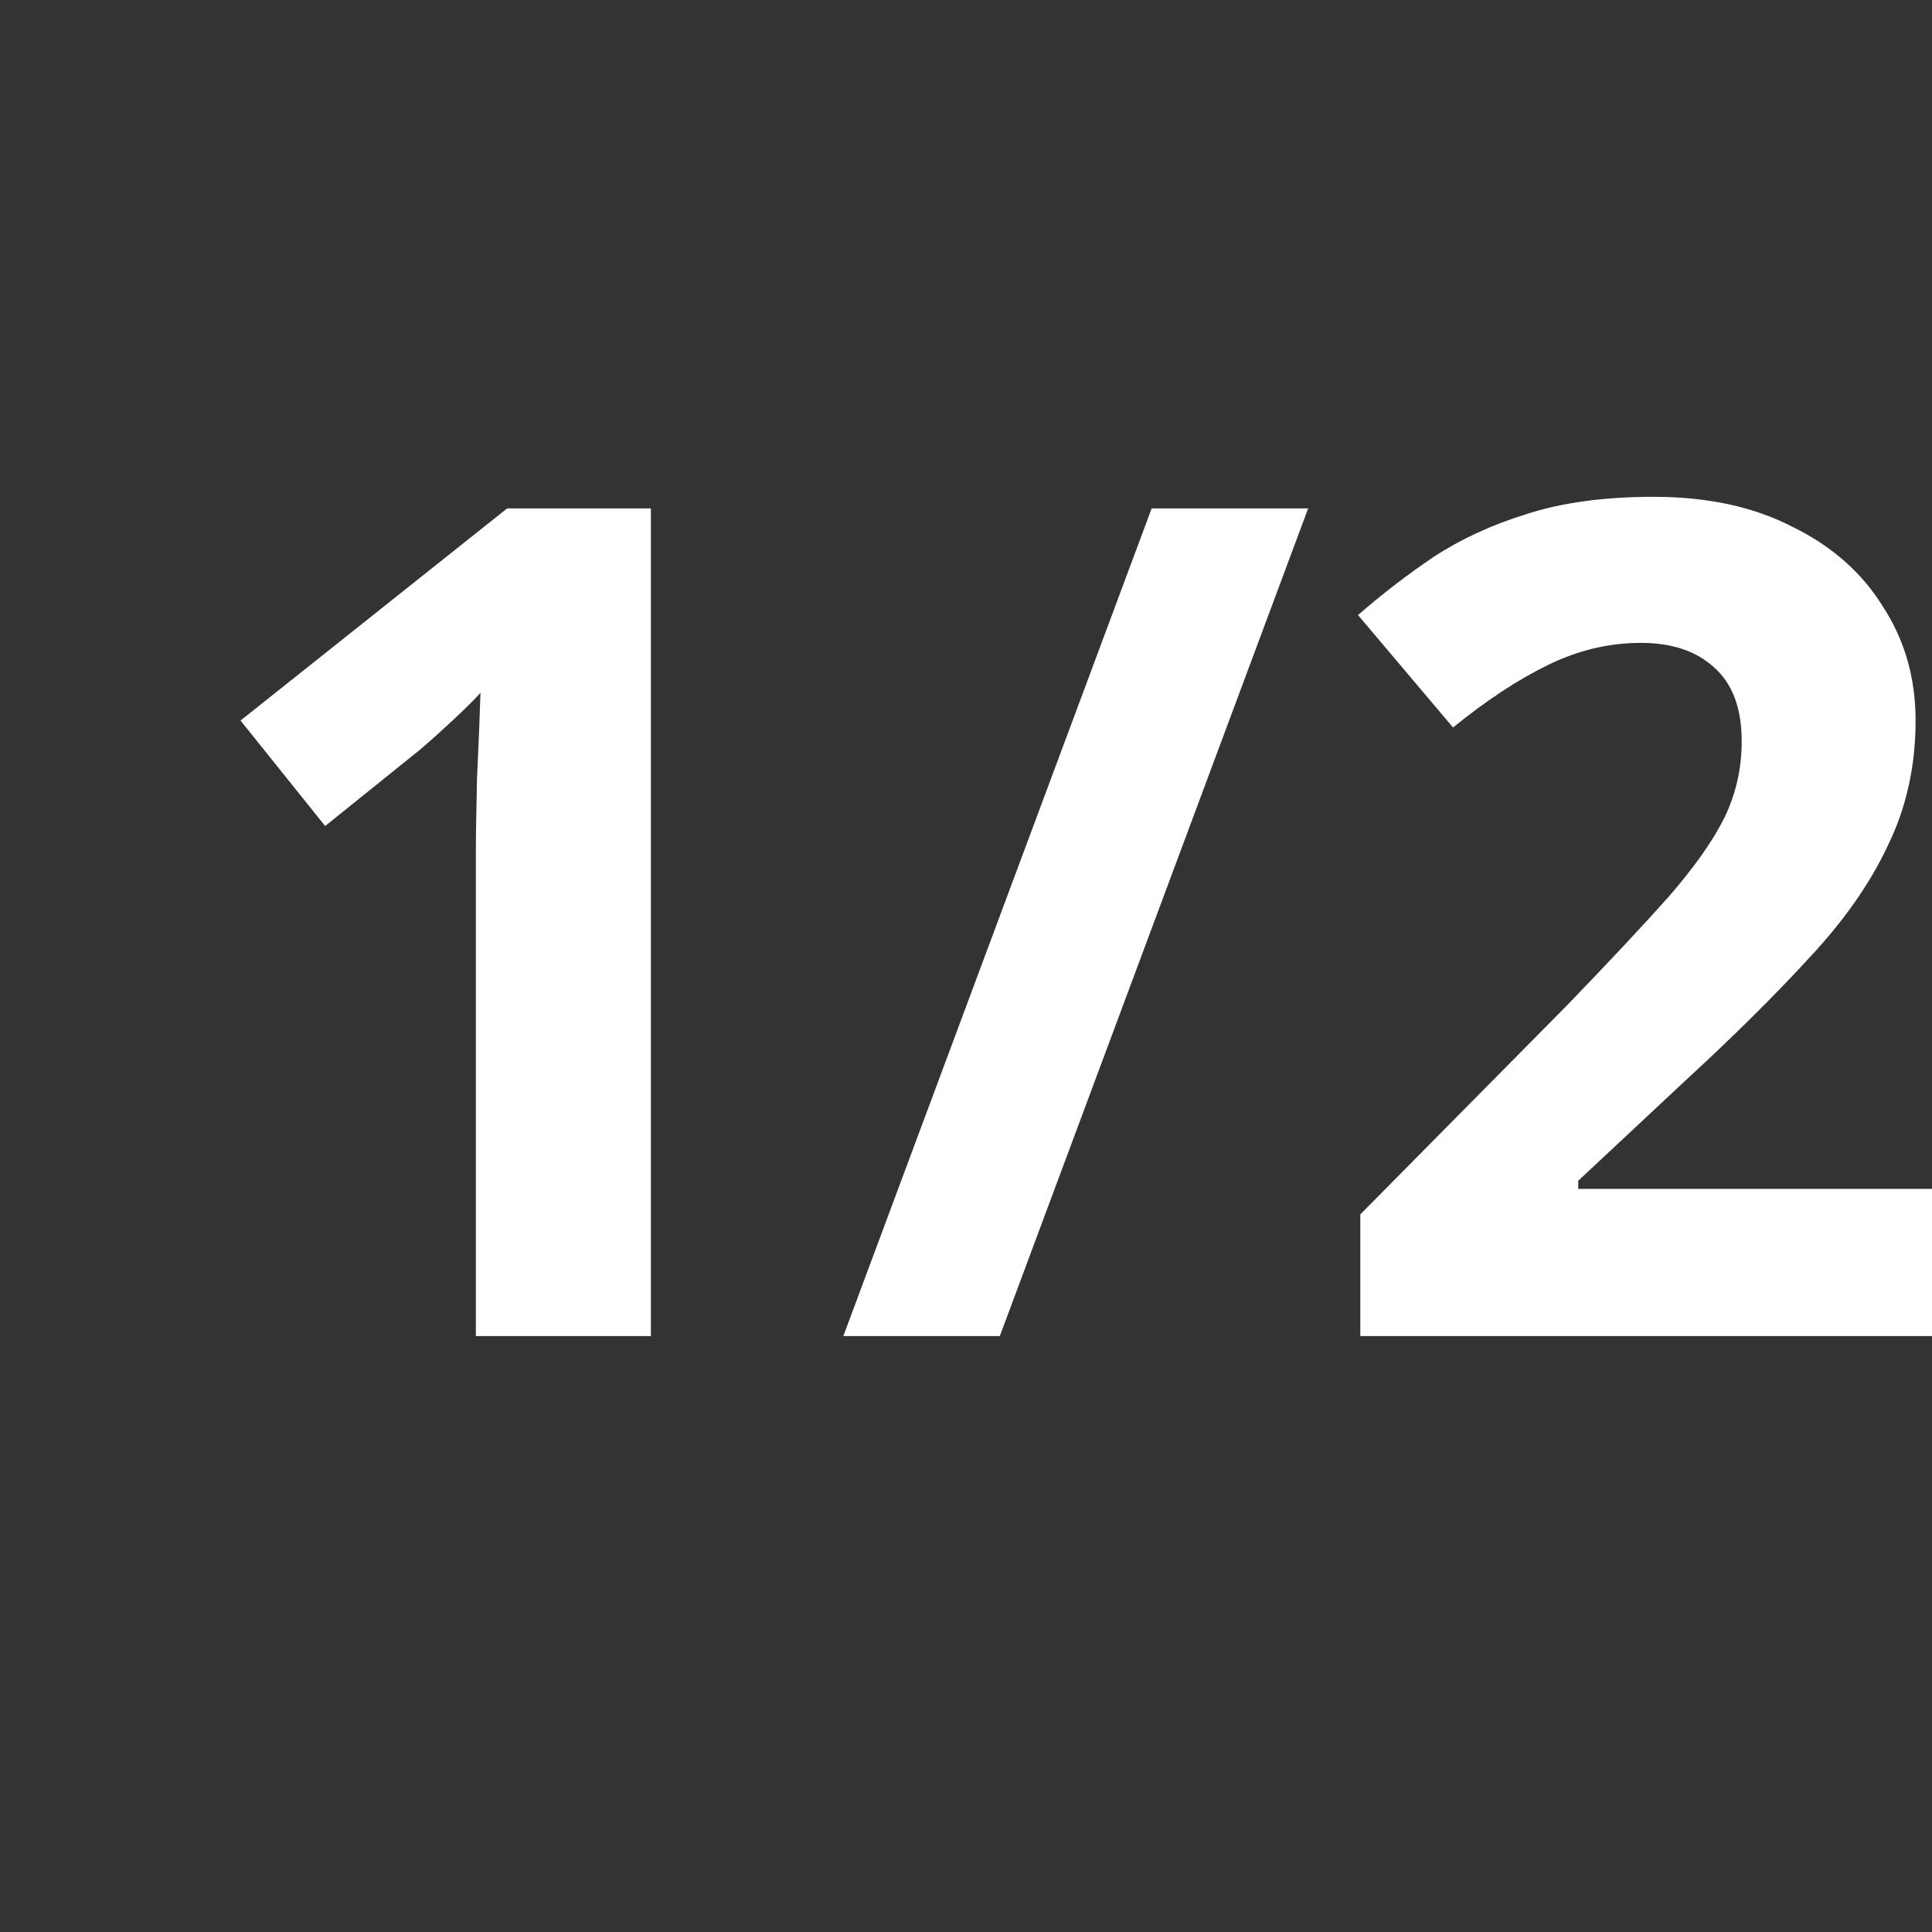
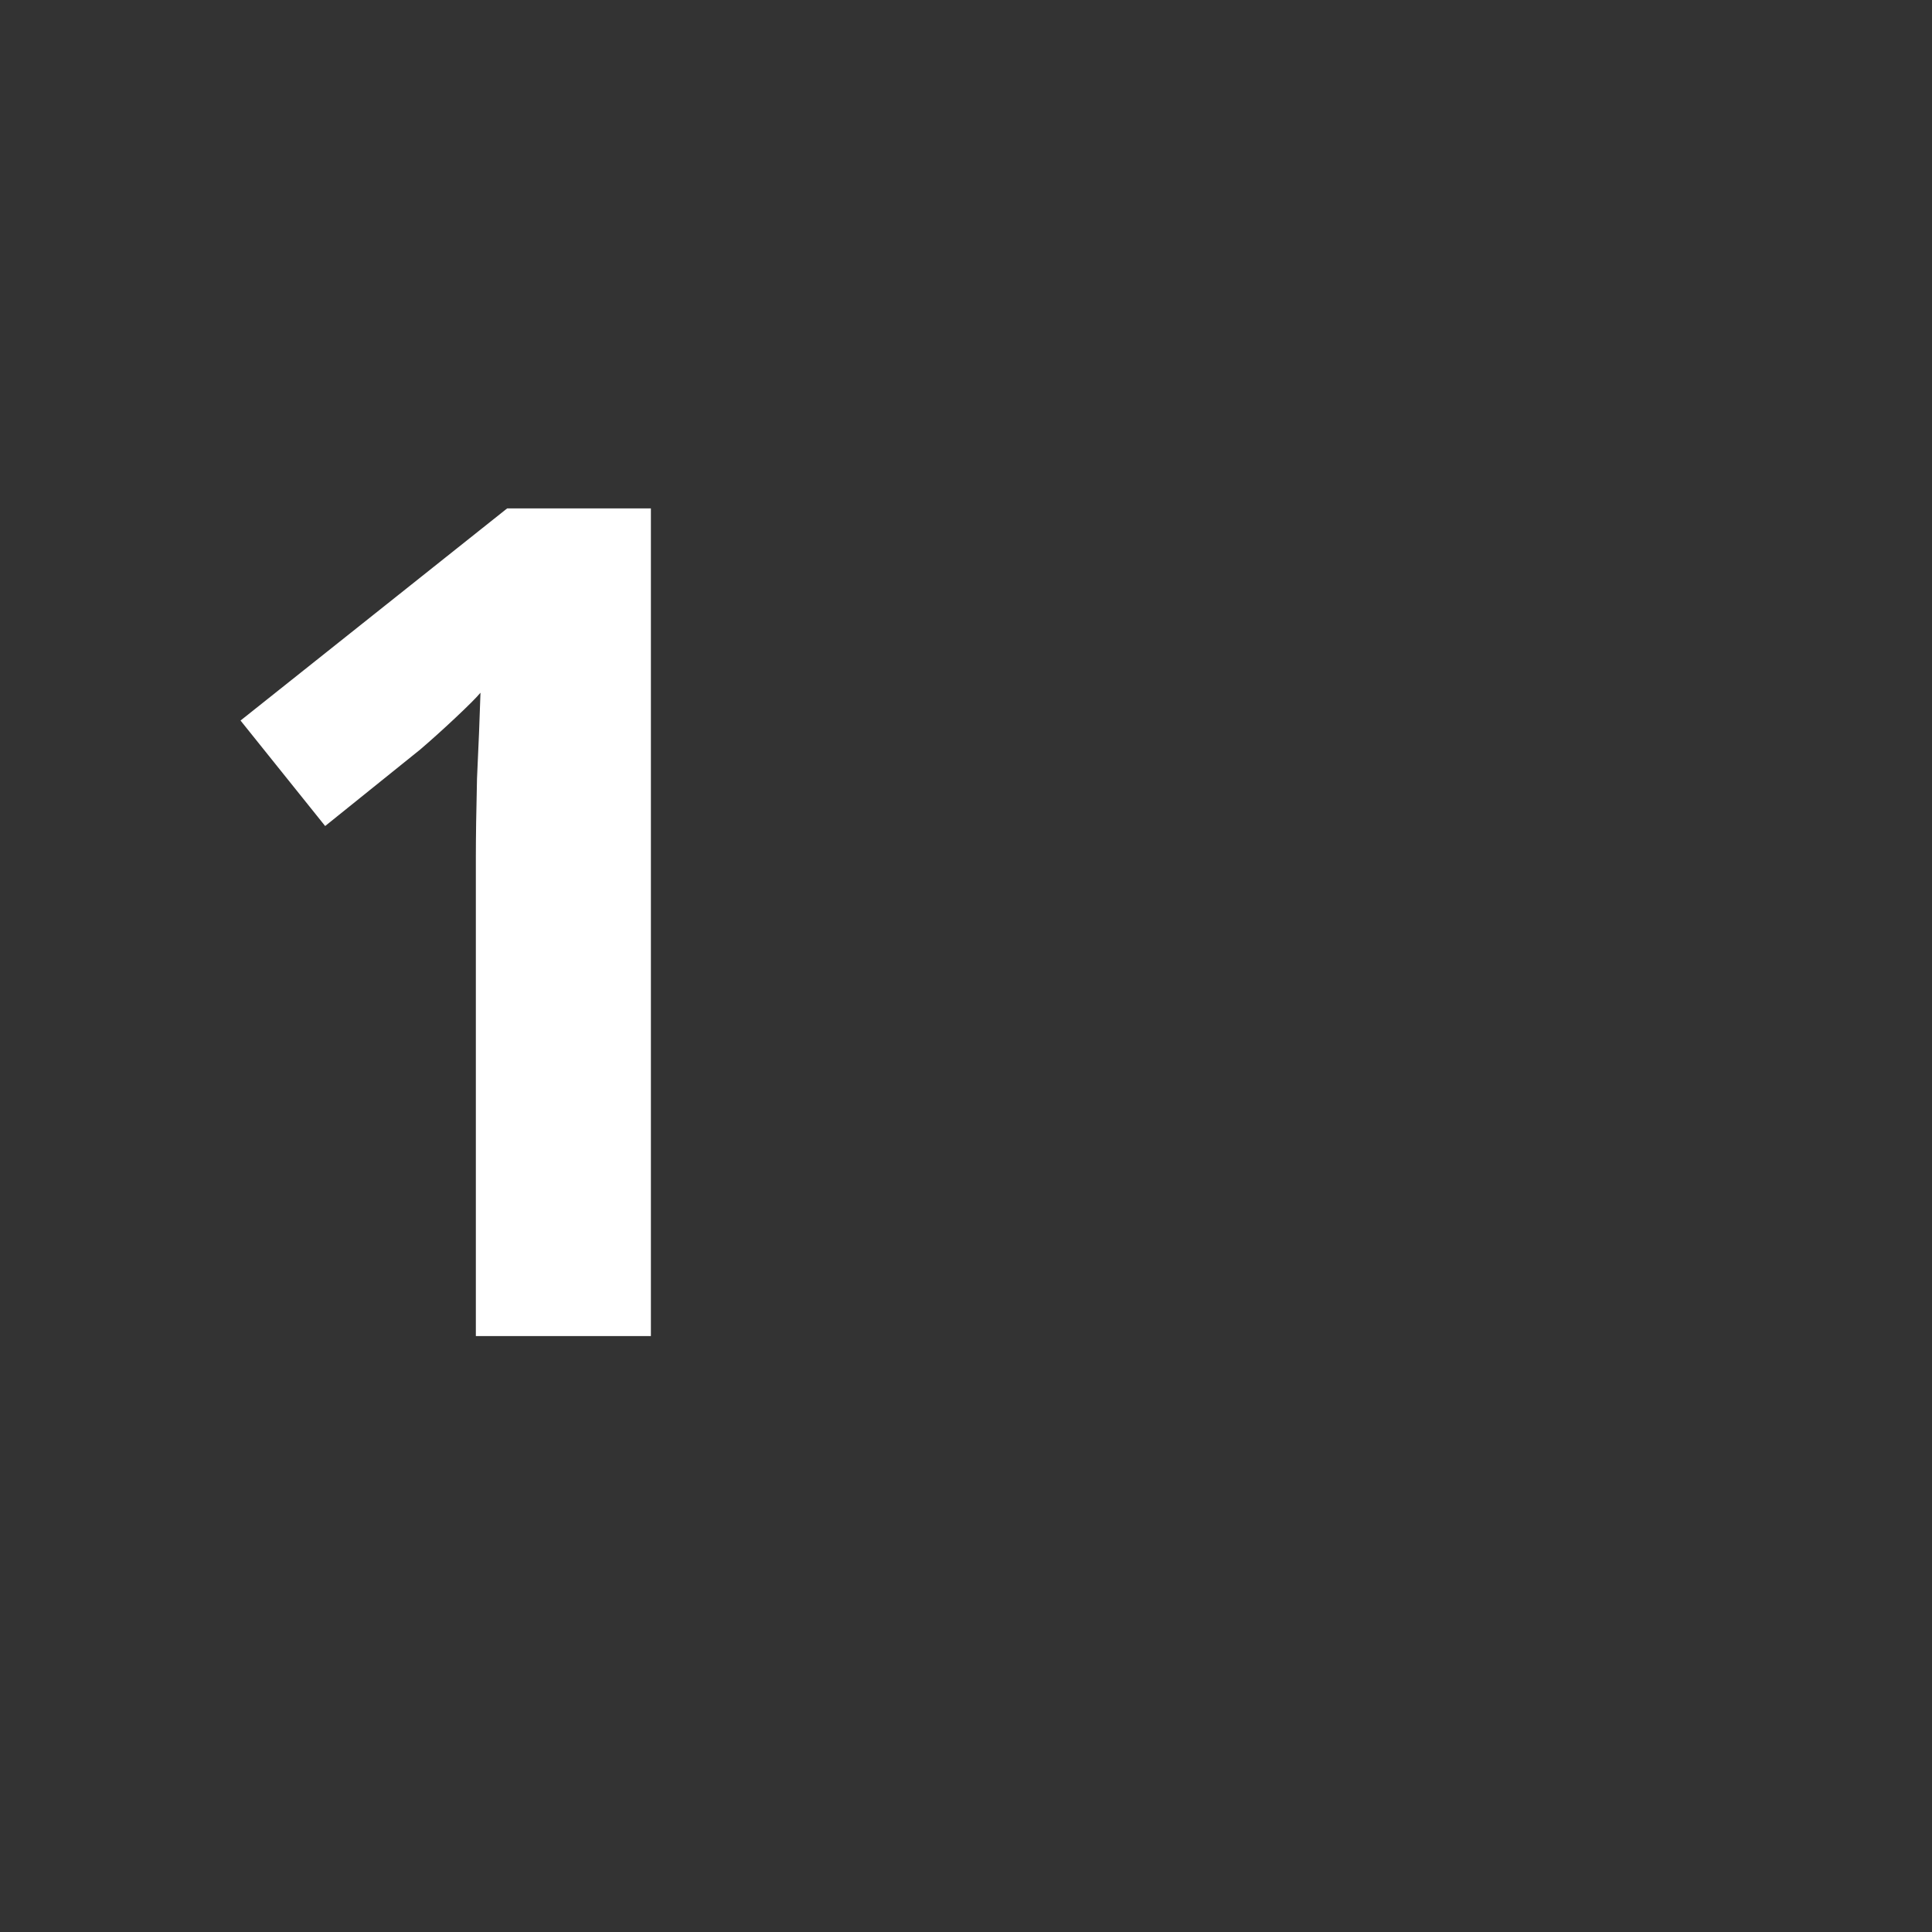
<svg xmlns="http://www.w3.org/2000/svg" width="20mm" height="20mm" version="1.1" viewBox="0 0 20 20">
  <rect x="0" y="0" width="20" height="20" fill="#333333" stroke="none" />
  <g transform="translate(-75.909 -85.24)">
    <g fill="#fff" stroke-width=".265" aria-label="1/2">
      <path d="m82.647 99.071h-1.812v-4.956q0-0.312 0.012-0.816 0.024-0.504 0.036-0.888-0.06 0.072-0.264 0.264-0.192 0.18-0.36 0.324l-0.984 0.792-0.876-1.092 2.76-2.196h1.488z" />
-       <path d="m89.451 90.503-3.192 8.568h-1.62l3.192-8.568z" />
-       <path d="m95.979 99.071h-5.988v-1.26l2.148-2.172q0.648-0.672 1.044-1.116 0.396-0.456 0.576-0.816 0.18-0.372 0.18-0.792 0-0.516-0.288-0.768-0.276-0.252-0.756-0.252-0.492 0-0.96 0.228t-0.984 0.648l-0.984-1.164q0.372-0.324 0.78-0.6 0.42-0.276 0.96-0.444 0.552-0.18 1.32-0.18 0.84 0 1.44 0.312 0.612 0.3 0.936 0.828 0.336 0.516 0.336 1.176 0 0.708-0.288 1.296-0.276 0.588-0.816 1.164-0.528 0.576-1.284 1.272l-1.104 1.032v0.084h3.732z" />
    </g>
  </g>
</svg>